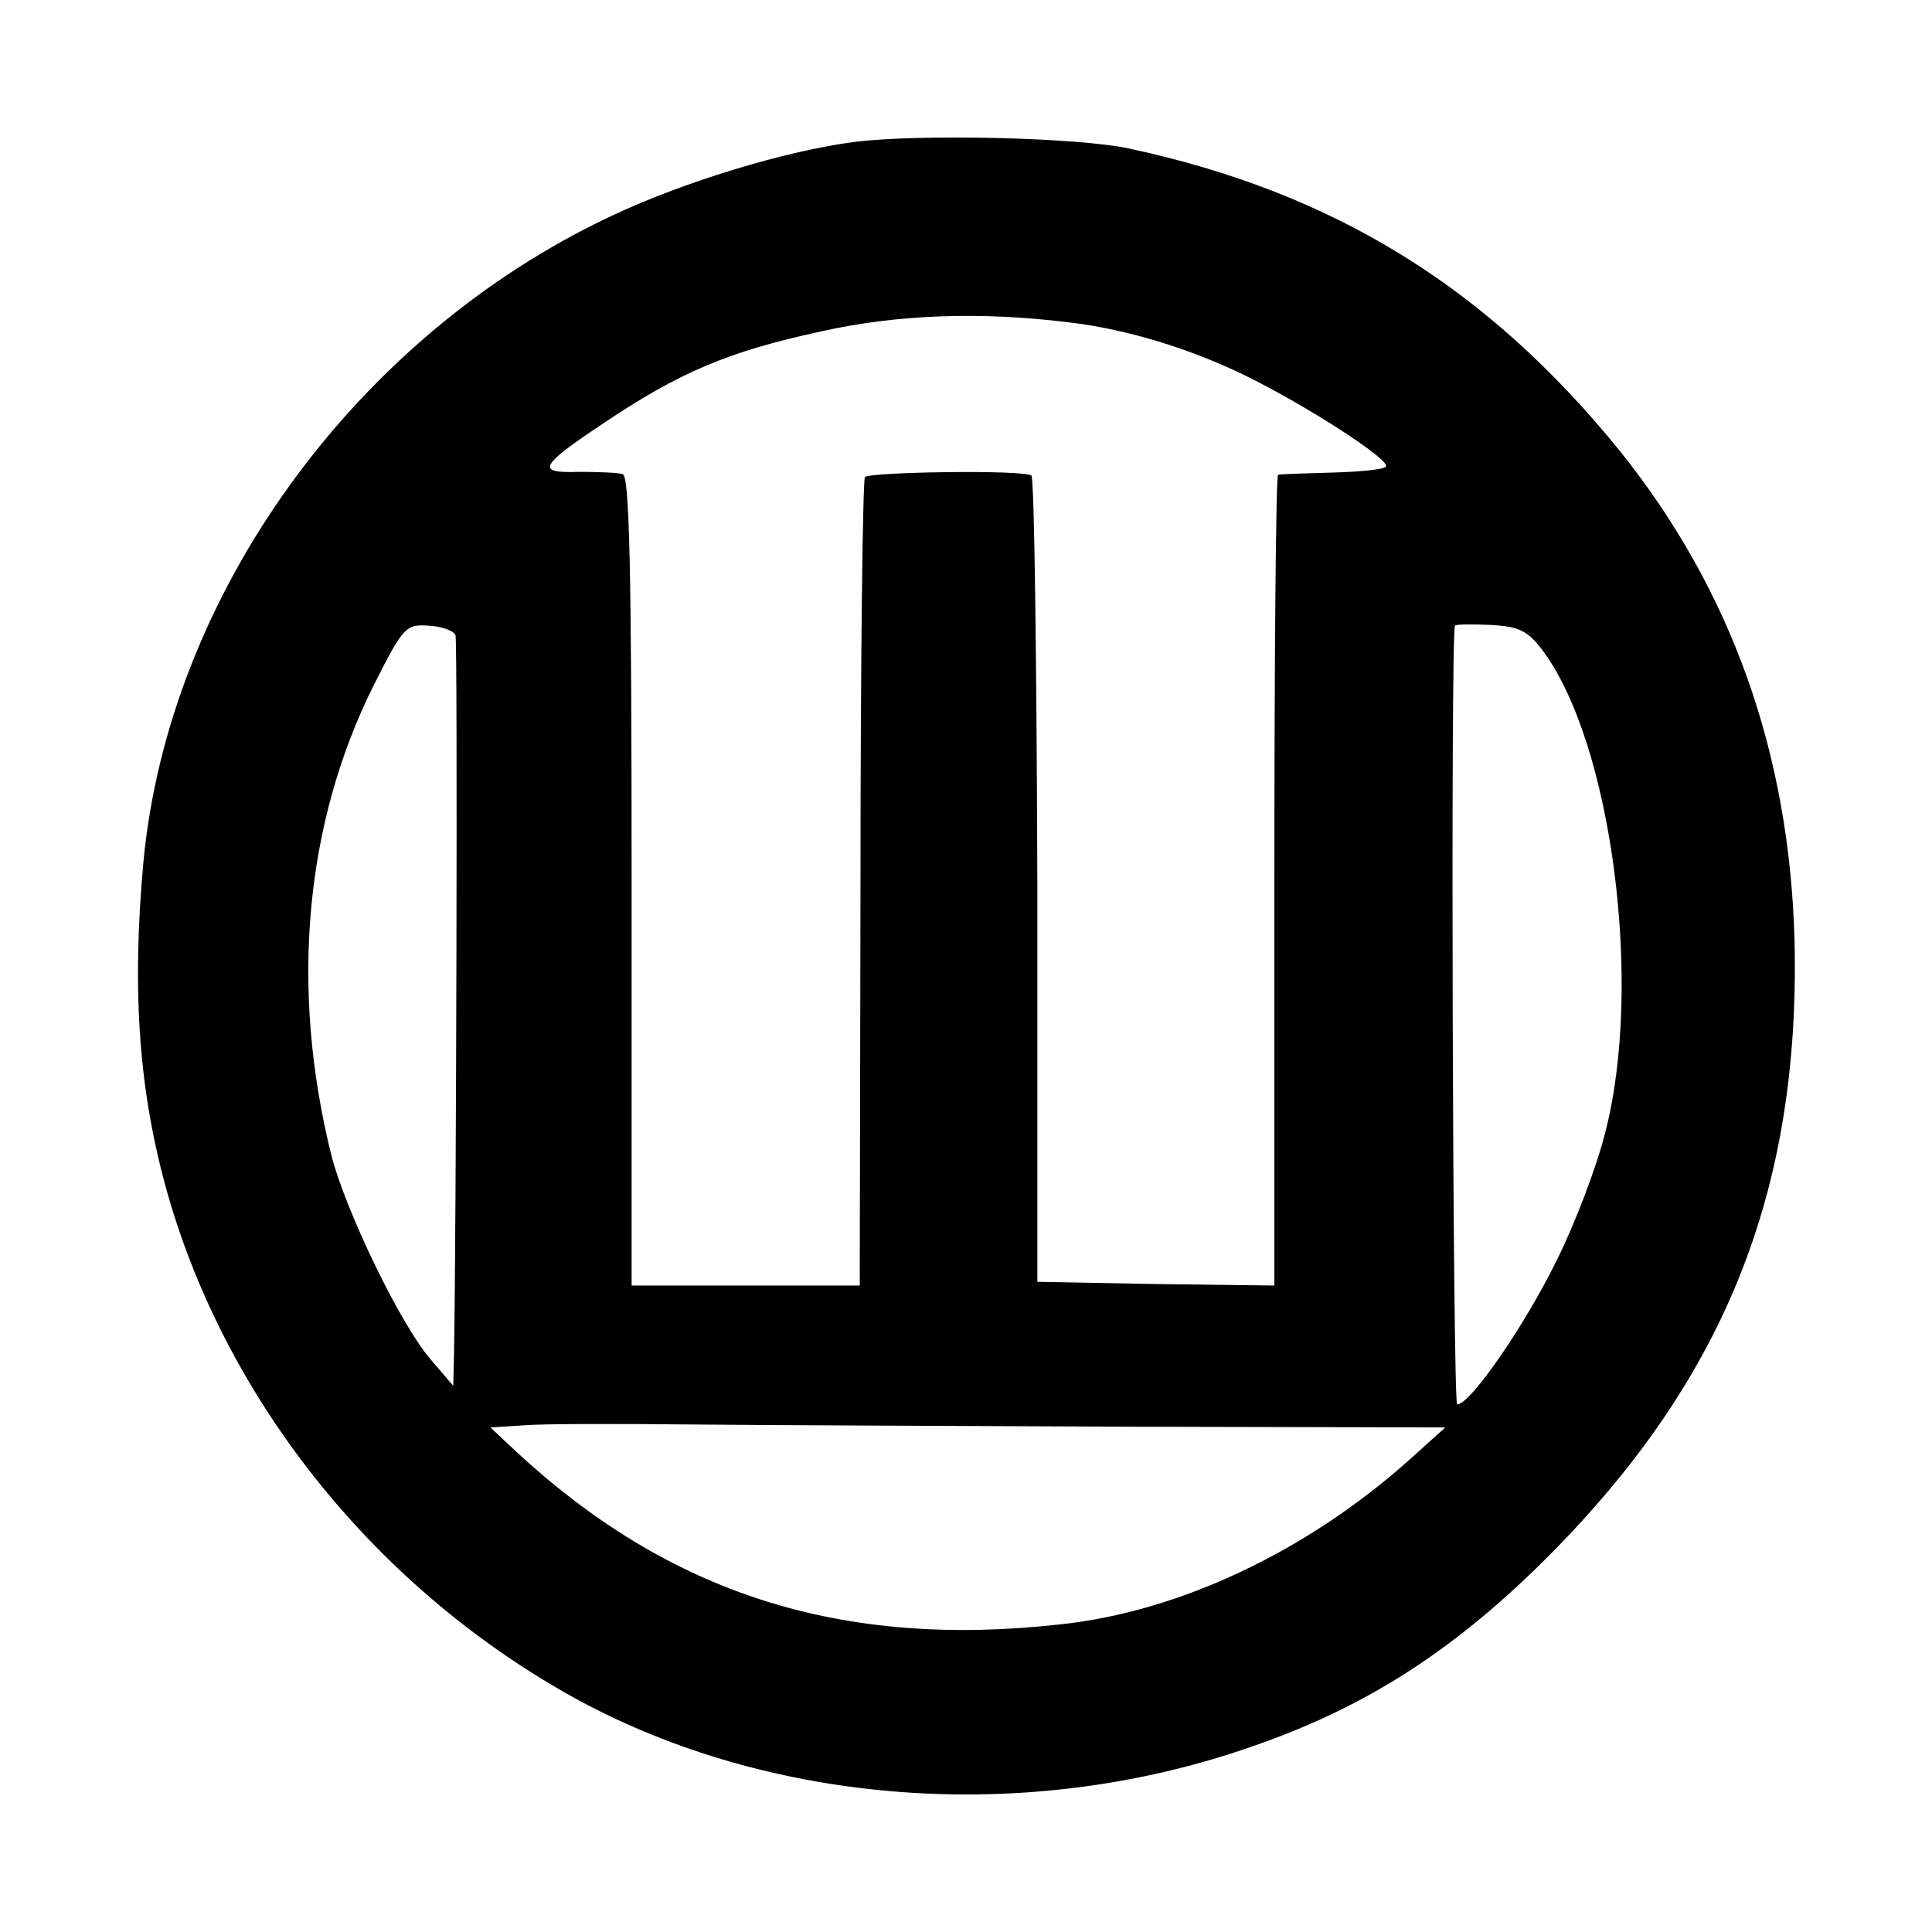
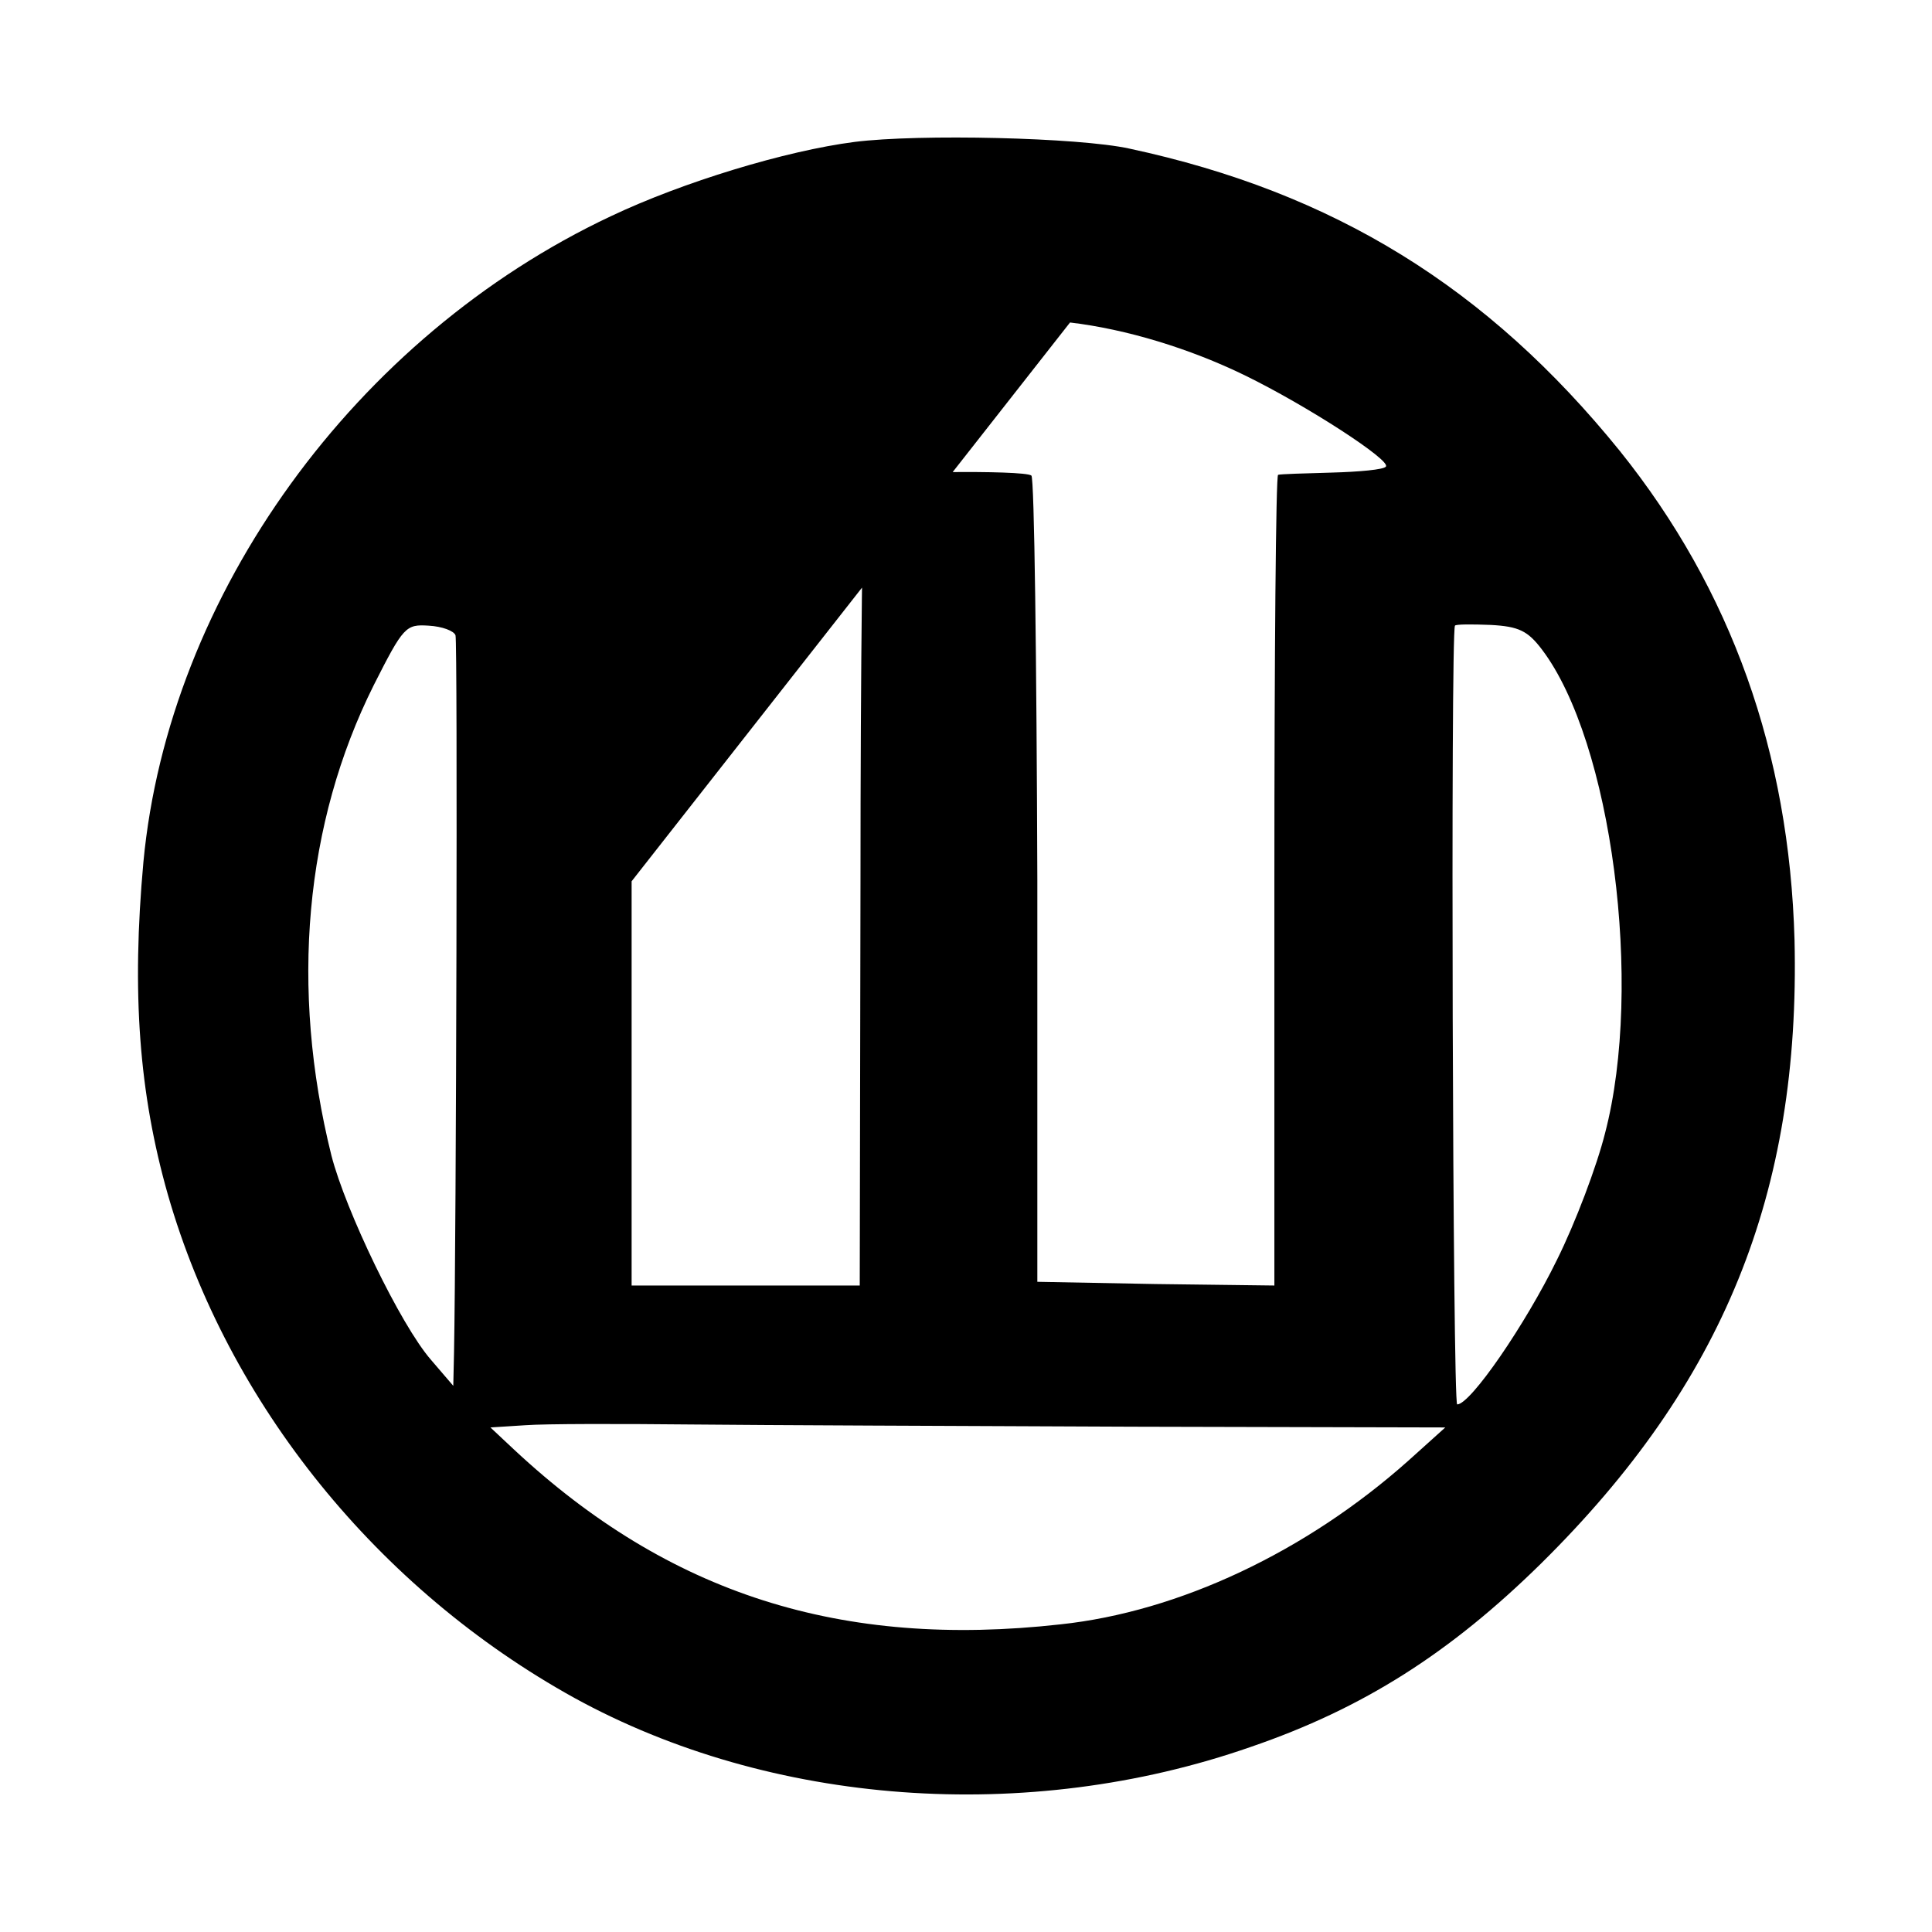
<svg xmlns="http://www.w3.org/2000/svg" version="1.0" width="260pt" height="260pt" viewBox="0 0 260 260" preserveAspectRatio="xMidYMid meet">
  <g transform="translate(0,260) scale(0.1,-0.1)" fill="#000000" stroke="none">
-     <path d="M1150 2409 c-93 -12 -231 -54 -328 -100 -344 -162 -595 -509 -629 -869 -16 -176 -6 -311 33 -448 81 -282 283 -531 547 -677 264 -145 609 -171 910 -66 152 52 269 127 391 247 245 242 349 498 341 839 -7 252 -85 471 -235 658 -178 220 -385 348 -660 407 -68 15 -283 20 -370 9z m290 -243 c76 -9 161 -35 235 -71 84 -41 198 -115 190 -123 -3 -4 -36 -7 -73 -8 -37 -1 -69 -2 -72 -3 -3 0 -5 -246 -5 -546 l0 -545 -160 2 -159 3 0 540 c-1 297 -4 542 -8 545 -10 8 -216 5 -224 -2 -3 -4 -6 -250 -6 -547 l-1 -541 -153 0 -154 0 0 544 c0 426 -3 545 -12 548 -7 2 -34 3 -60 3 -57 -2 -52 8 32 64 104 70 170 98 295 125 103 23 215 27 335 12z m-827 -421 c3 -8 1 -808 -2 -965 l-1 -45 -30 35 c-41 47 -115 201 -134 275 -56 225 -36 447 57 633 40 79 43 82 74 80 18 -1 34 -7 36 -13z m1462 -19 c94 -124 137 -452 85 -651 -11 -44 -40 -121 -65 -171 -42 -86 -116 -194 -134 -194 -6 0 -9 1036 -3 1048 1 2 23 2 48 1 38 -2 50 -8 69 -33z m-550 -1046 l420 -1 -50 -45 c-137 -122 -308 -203 -468 -220 -295 -33 -527 41 -735 235 l-32 30 47 3 c27 2 127 2 223 1 96 -1 364 -2 595 -3z" />
+     <path d="M1150 2409 c-93 -12 -231 -54 -328 -100 -344 -162 -595 -509 -629 -869 -16 -176 -6 -311 33 -448 81 -282 283 -531 547 -677 264 -145 609 -171 910 -66 152 52 269 127 391 247 245 242 349 498 341 839 -7 252 -85 471 -235 658 -178 220 -385 348 -660 407 -68 15 -283 20 -370 9z m290 -243 c76 -9 161 -35 235 -71 84 -41 198 -115 190 -123 -3 -4 -36 -7 -73 -8 -37 -1 -69 -2 -72 -3 -3 0 -5 -246 -5 -546 l0 -545 -160 2 -159 3 0 540 c-1 297 -4 542 -8 545 -10 8 -216 5 -224 -2 -3 -4 -6 -250 -6 -547 l-1 -541 -153 0 -154 0 0 544 z m-827 -421 c3 -8 1 -808 -2 -965 l-1 -45 -30 35 c-41 47 -115 201 -134 275 -56 225 -36 447 57 633 40 79 43 82 74 80 18 -1 34 -7 36 -13z m1462 -19 c94 -124 137 -452 85 -651 -11 -44 -40 -121 -65 -171 -42 -86 -116 -194 -134 -194 -6 0 -9 1036 -3 1048 1 2 23 2 48 1 38 -2 50 -8 69 -33z m-550 -1046 l420 -1 -50 -45 c-137 -122 -308 -203 -468 -220 -295 -33 -527 41 -735 235 l-32 30 47 3 c27 2 127 2 223 1 96 -1 364 -2 595 -3z" />
  </g>
</svg>